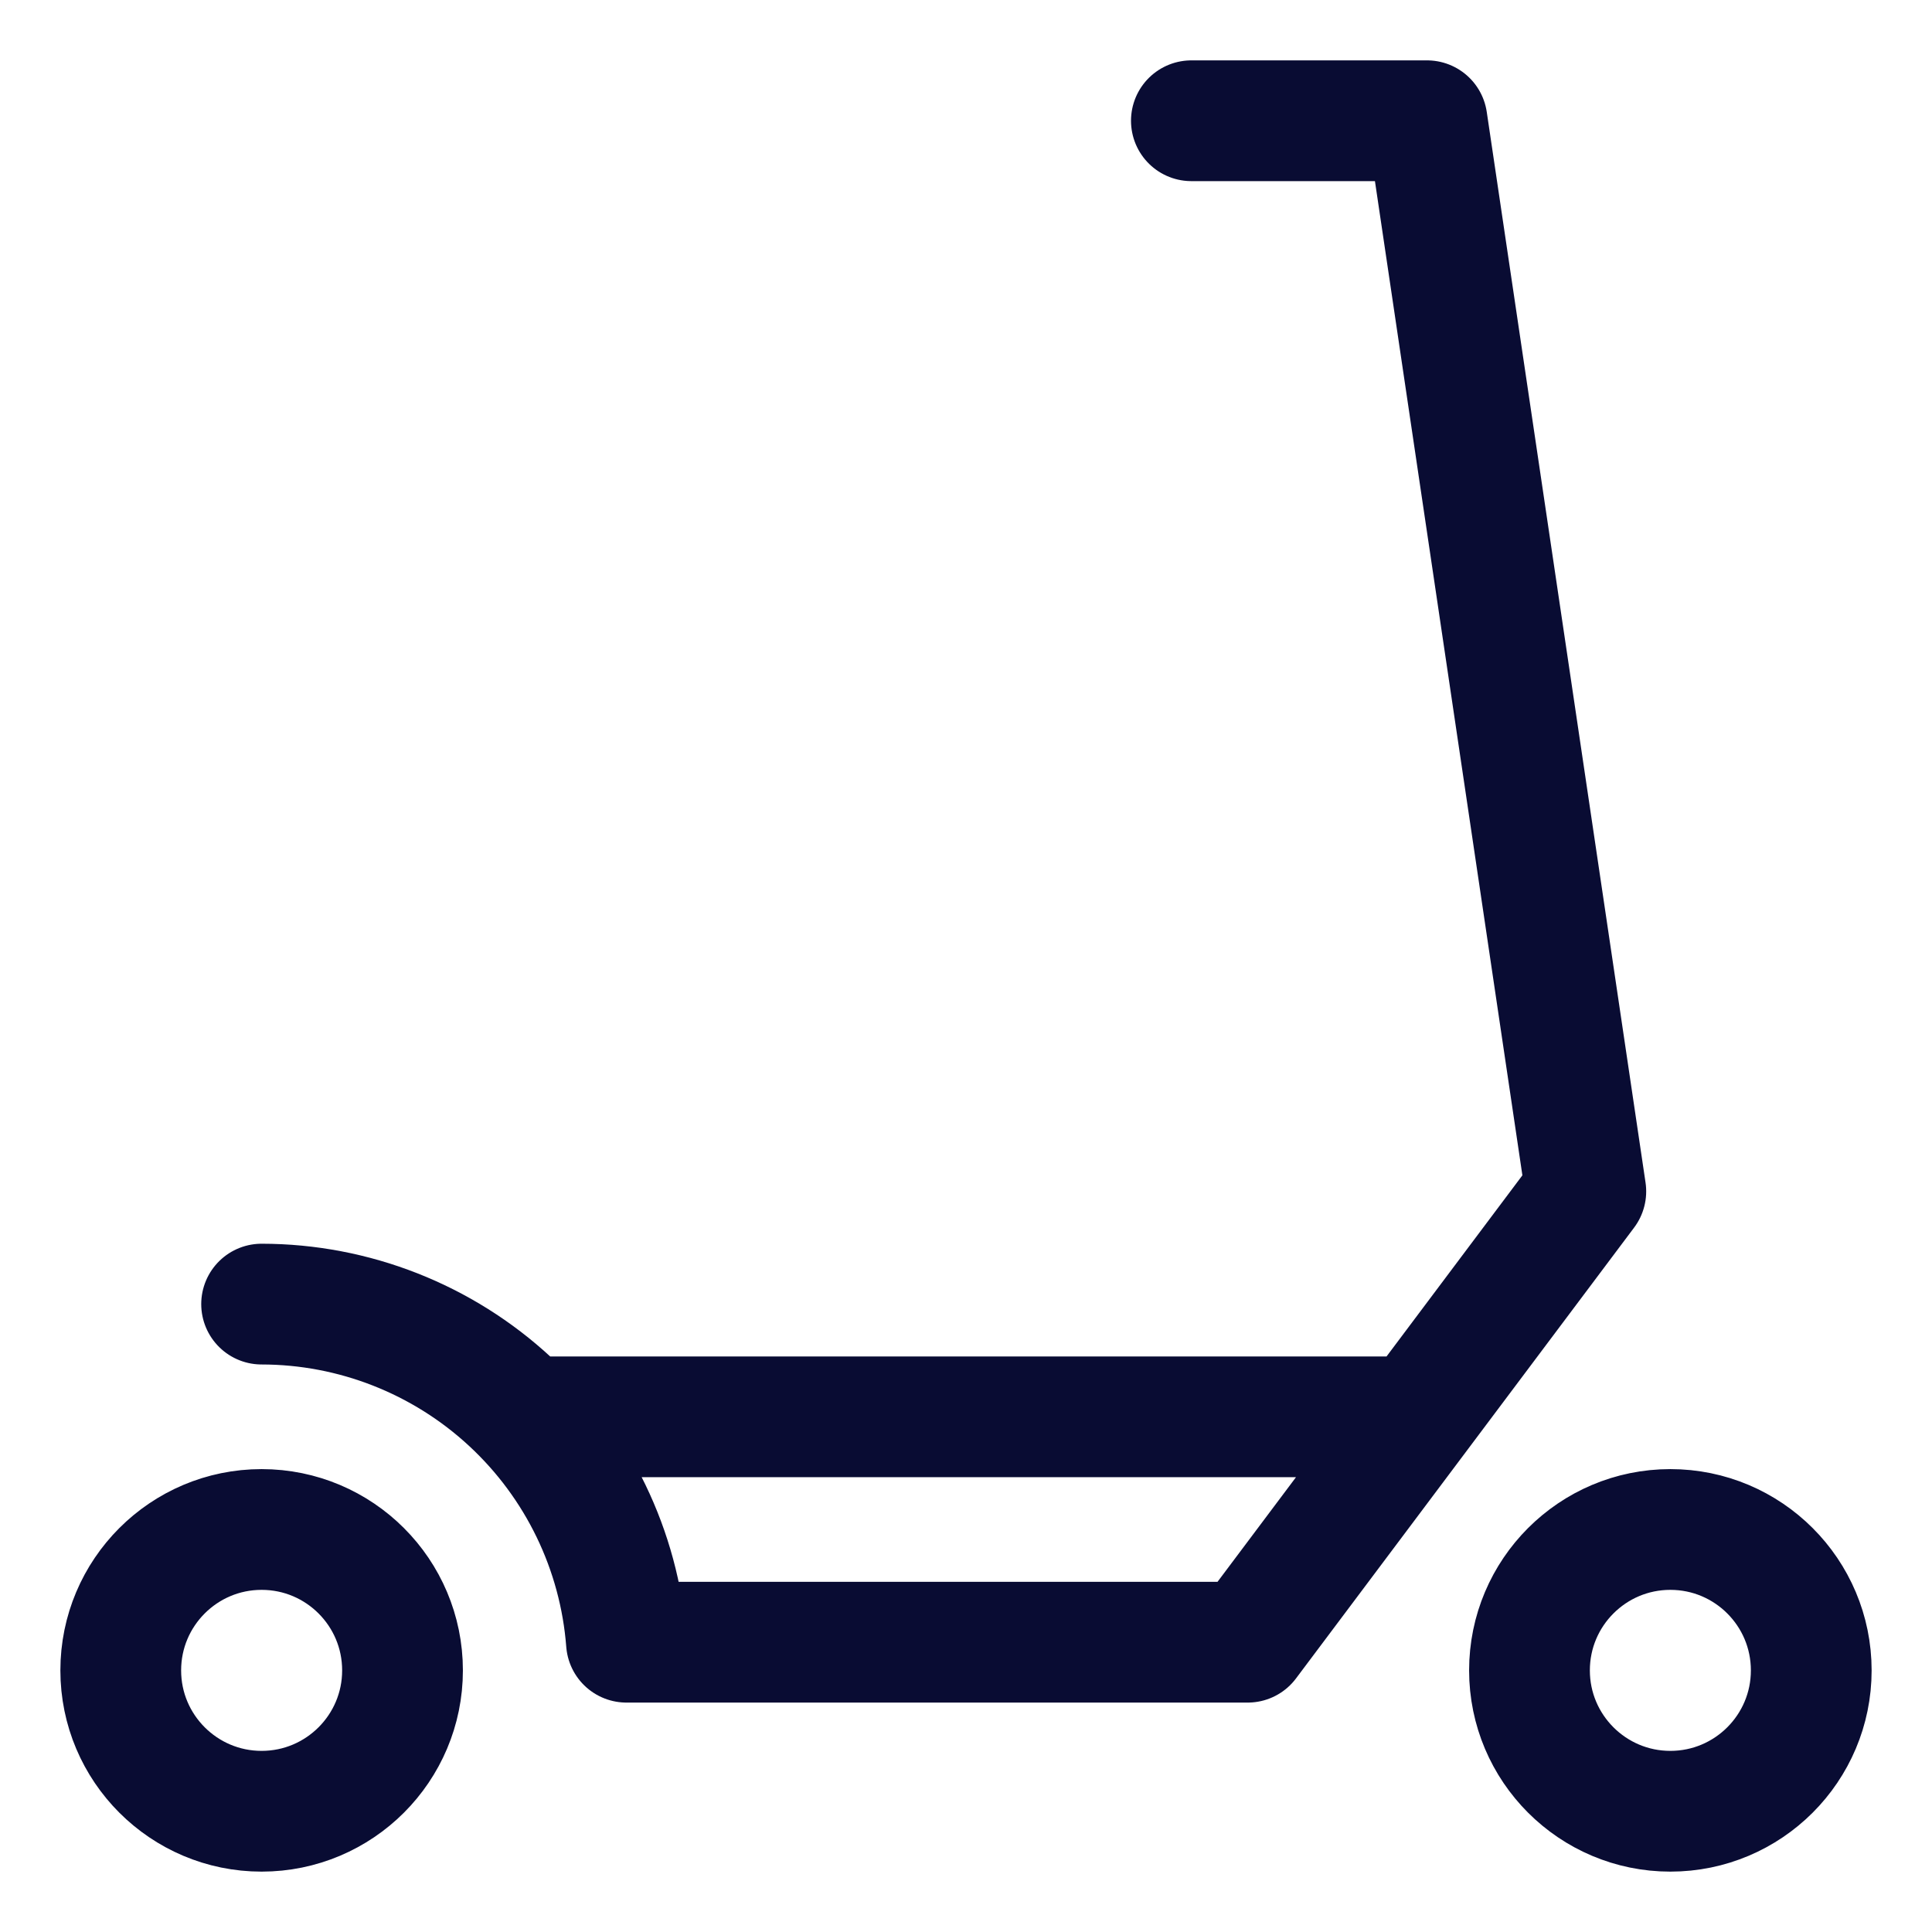
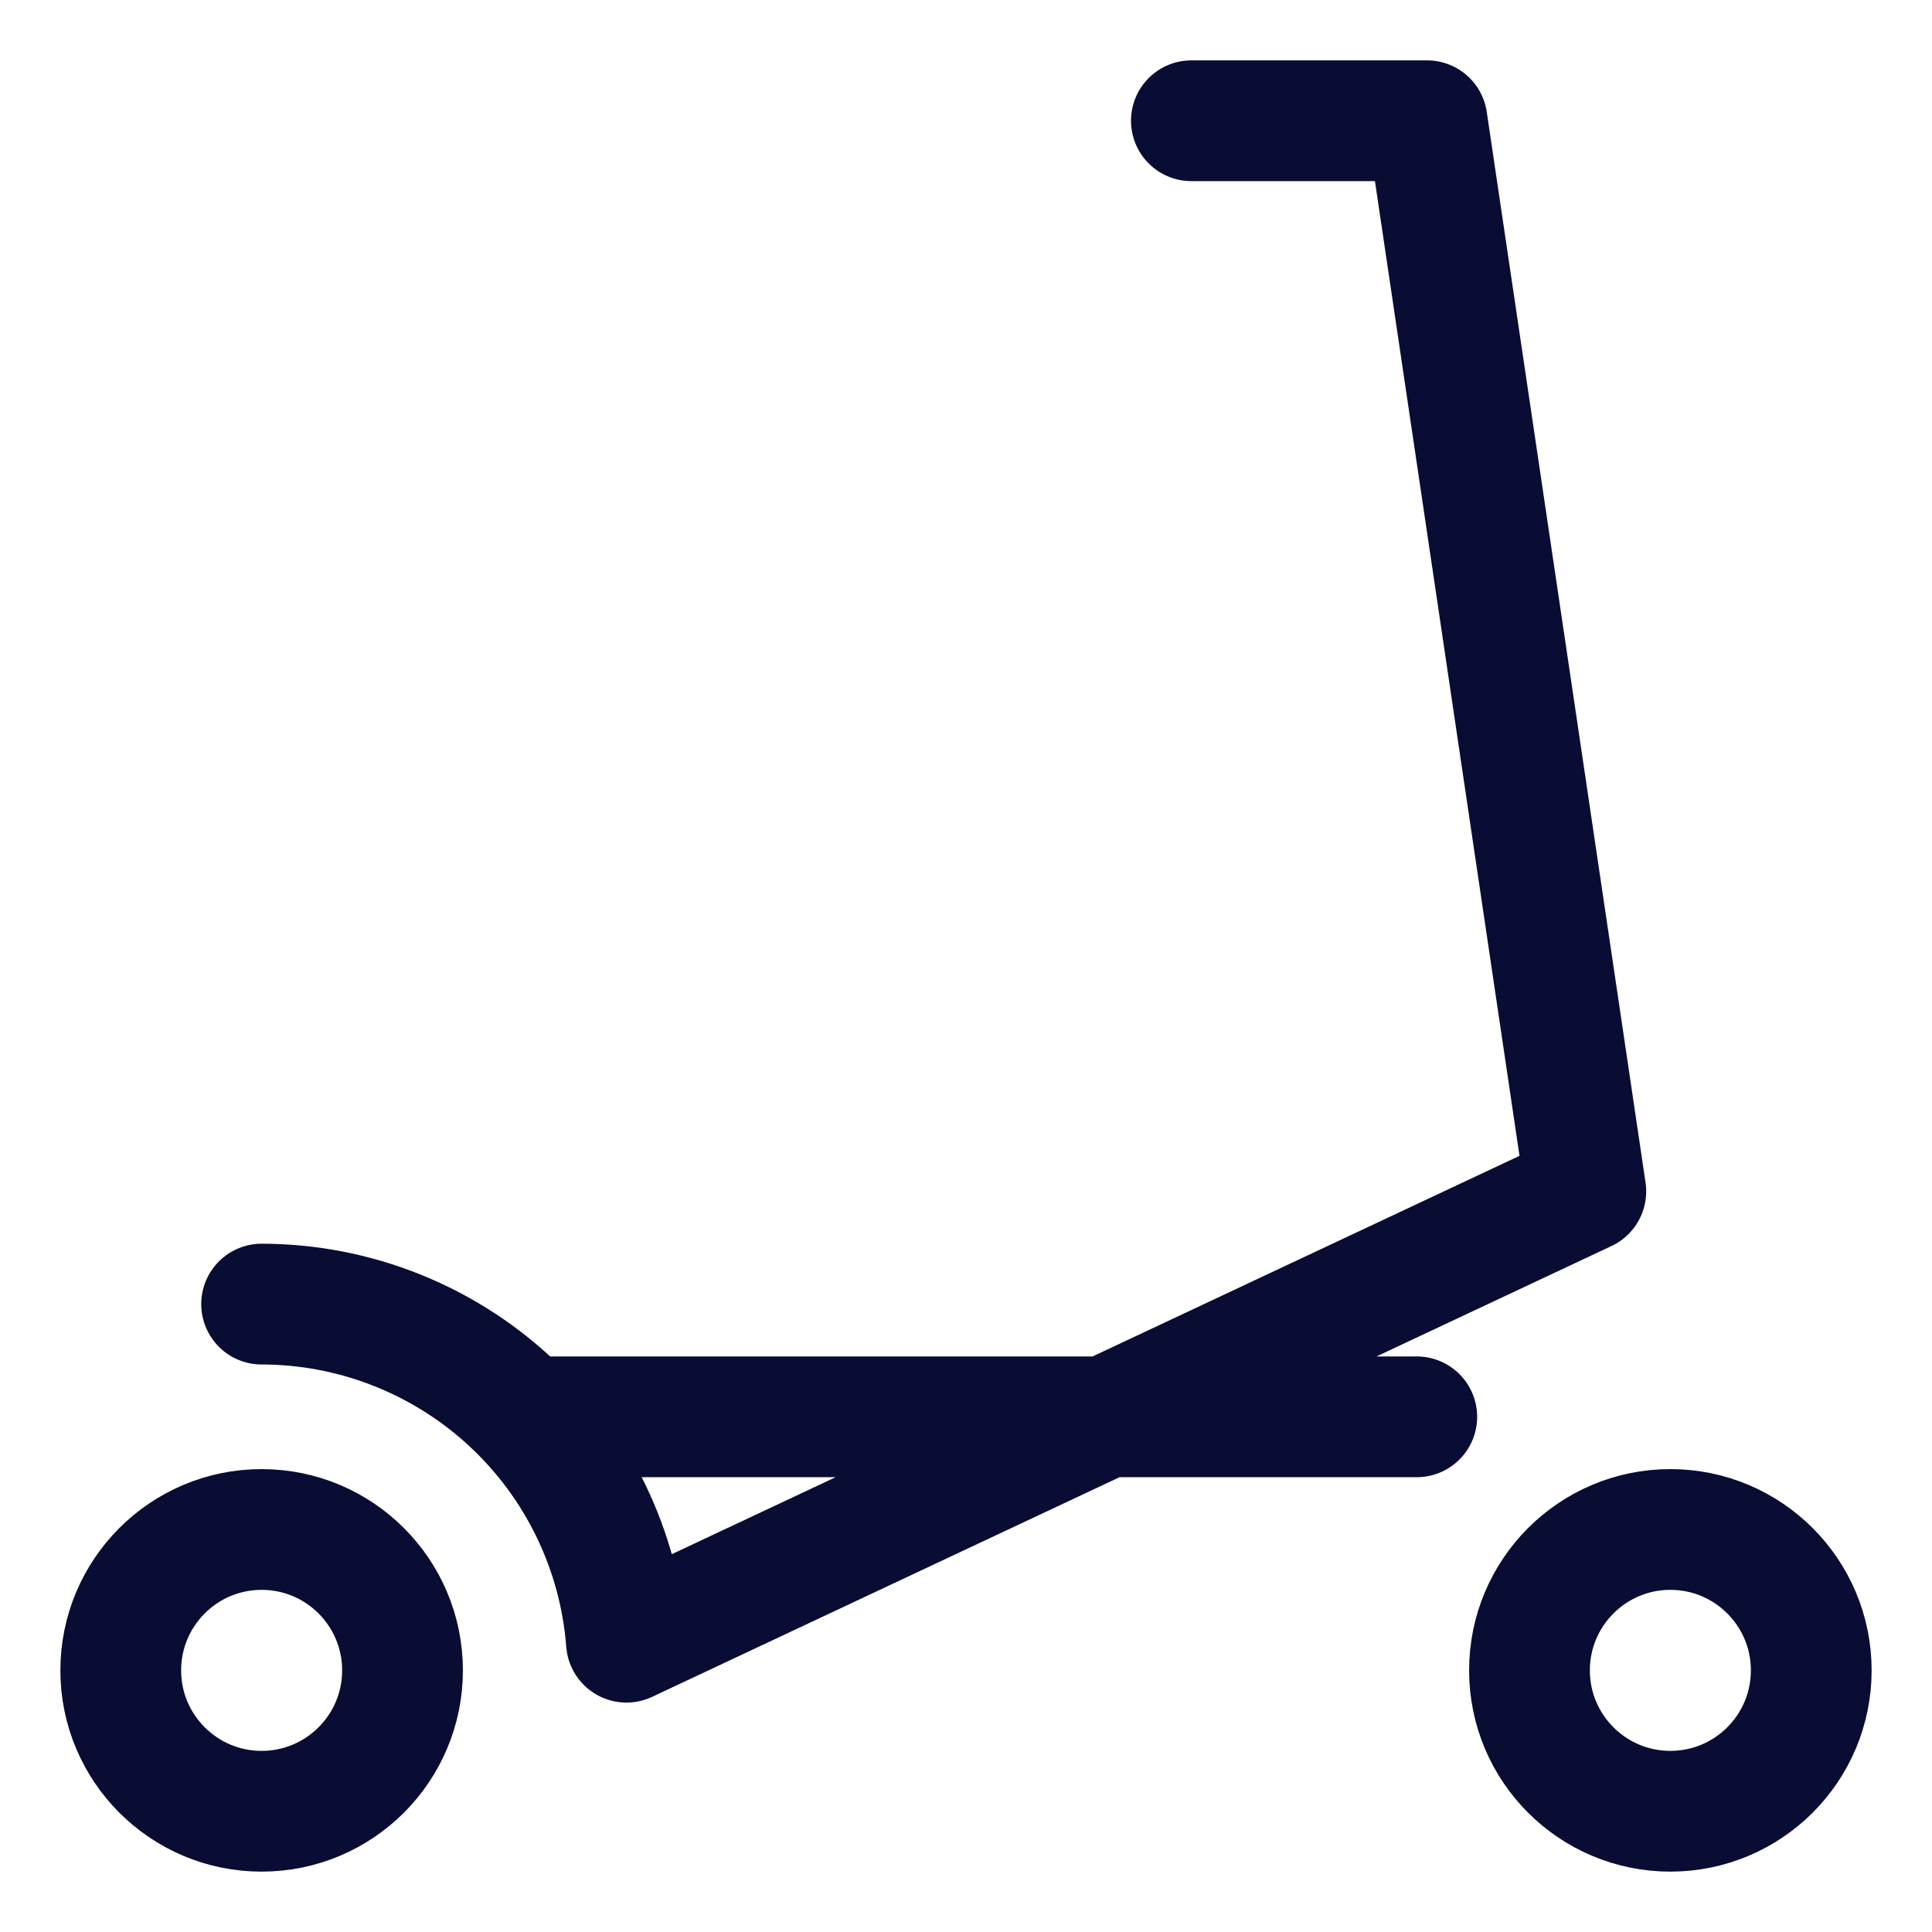
<svg xmlns="http://www.w3.org/2000/svg" width="32" height="32" viewBox="0 0 32 32" fill="none">
-   <path d="M8.705 23.467H23.466M4.333 21.6C5.86 21.601 7.331 22.179 8.451 23.217C9.571 24.255 10.259 25.677 10.376 27.2H20.666L26.266 19.733L23.636 2H19.733M6.667 27.667C6.667 28.955 5.622 30 4.333 30C3.045 30 2 28.955 2 27.667C2 26.378 3.045 25.333 4.333 25.333C5.622 25.333 6.667 26.378 6.667 27.667ZM30 27.667C30 28.955 28.955 30 27.666 30C26.378 30 25.333 28.955 25.333 27.667C25.333 26.378 26.378 25.333 27.666 25.333C28.955 25.333 30 26.378 30 27.667Z" stroke="#090C33" stroke-width="2" stroke-miterlimit="10" stroke-linecap="round" stroke-linejoin="round" />
+   <path d="M8.705 23.467H23.466M4.333 21.6C5.86 21.601 7.331 22.179 8.451 23.217C9.571 24.255 10.259 25.677 10.376 27.2L26.266 19.733L23.636 2H19.733M6.667 27.667C6.667 28.955 5.622 30 4.333 30C3.045 30 2 28.955 2 27.667C2 26.378 3.045 25.333 4.333 25.333C5.622 25.333 6.667 26.378 6.667 27.667ZM30 27.667C30 28.955 28.955 30 27.666 30C26.378 30 25.333 28.955 25.333 27.667C25.333 26.378 26.378 25.333 27.666 25.333C28.955 25.333 30 26.378 30 27.667Z" stroke="#090C33" stroke-width="2" stroke-miterlimit="10" stroke-linecap="round" stroke-linejoin="round" />
</svg>